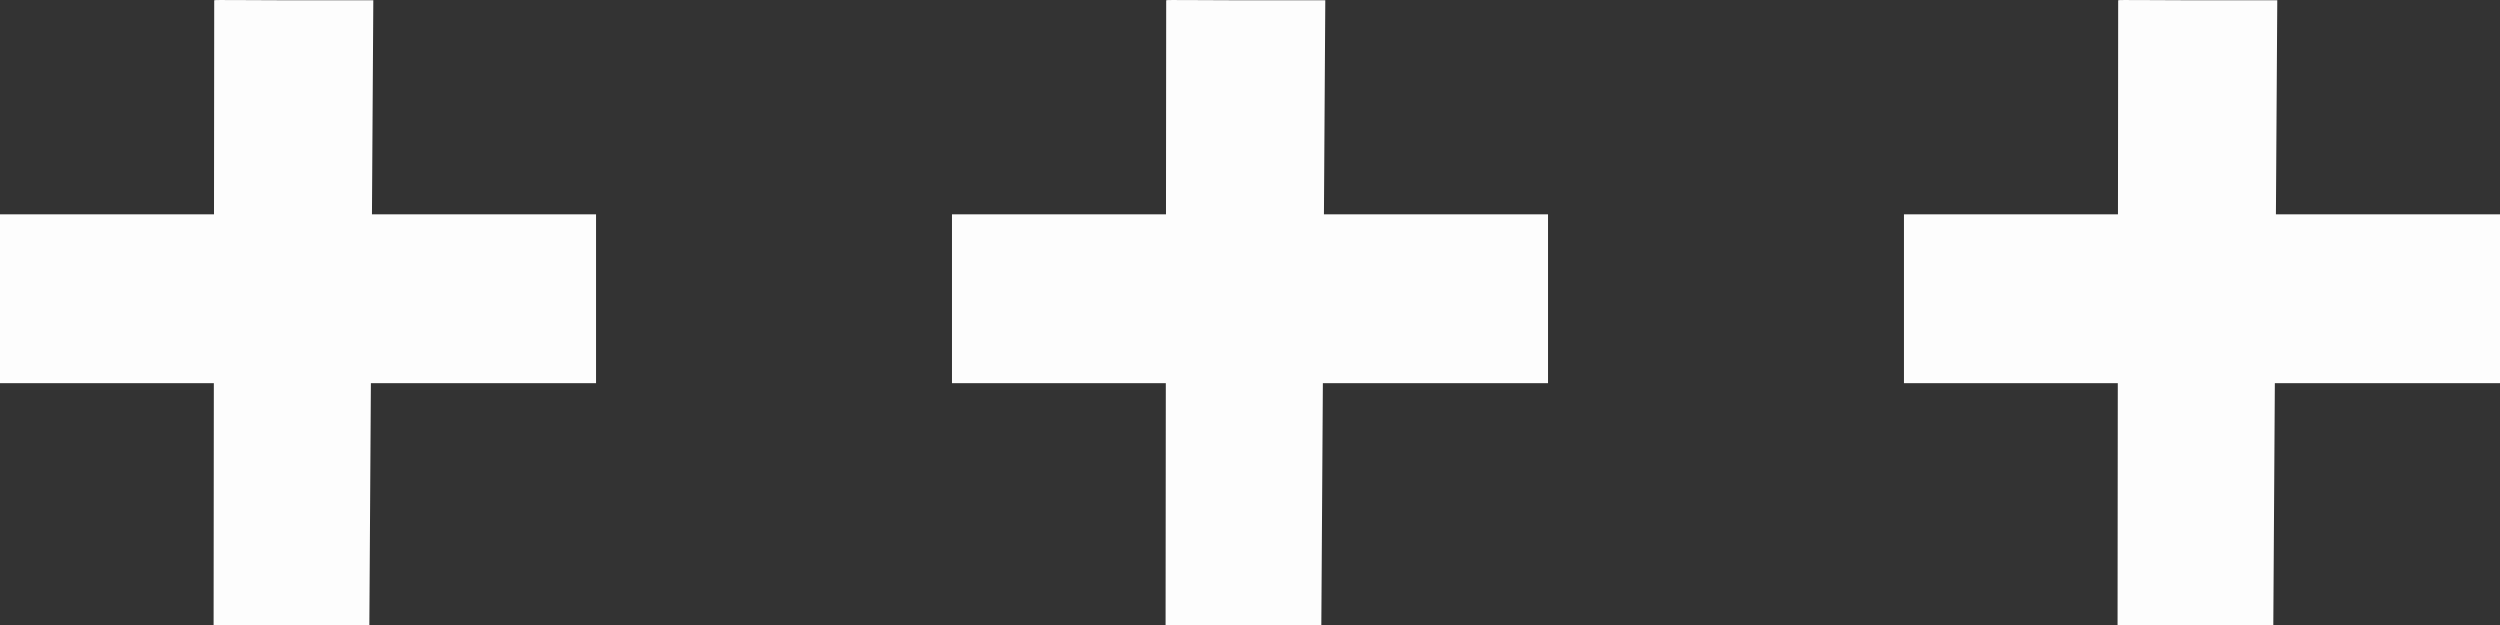
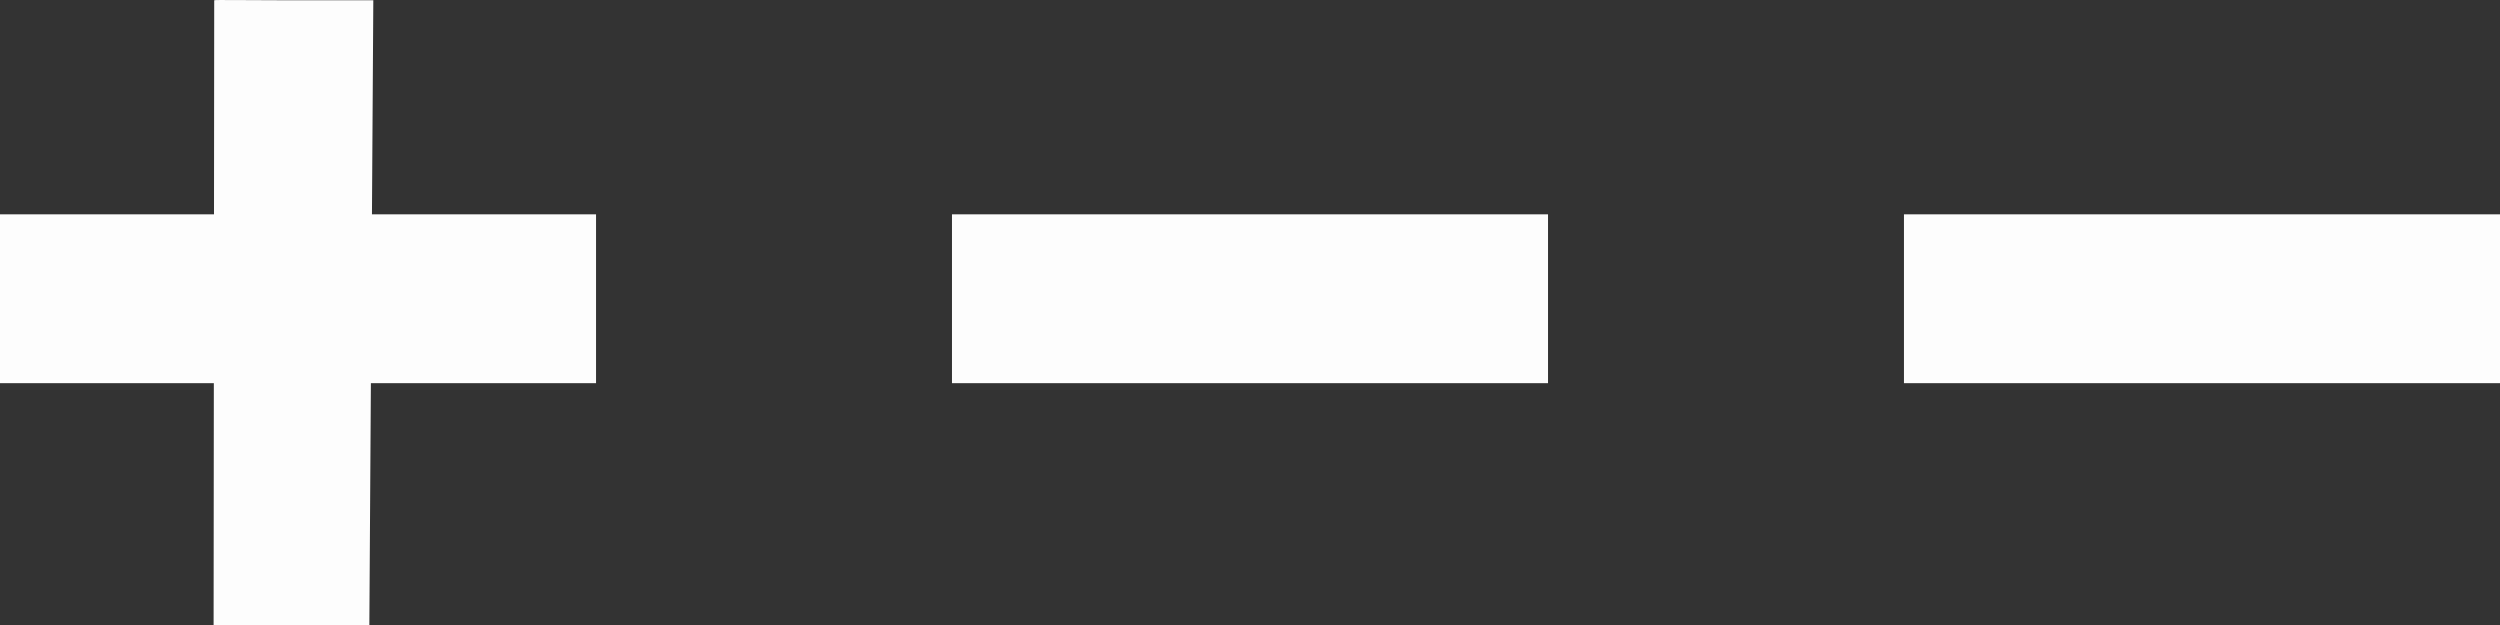
<svg xmlns="http://www.w3.org/2000/svg" width="126.053" height="31.526" viewBox="0 0 126.053 31.526">
  <rect x="0" y="0" width="126.053" height="31.526" fill="#333333" stroke="none" />
  <g id="Gruppe_70" data-name="Gruppe 70" transform="translate(-1499.947 -3203.837)">
    <g id="Gruppe_48" data-name="Gruppe 48" transform="translate(1499.947 3203.851)" opacity="0.99">
      <path id="Pfad_37" data-name="Pfad 37" d="M419.989,31.513h-4.357L415.663,0c0-.03,1.624,0,3.665,0h4.357l-.2,31.513c-.031-.009-1.456,0-3.5,0" transform="translate(-404.862 0)" fill="#fff" />
      <rect id="Rechteck_79" data-name="Rechteck 79" width="30.053" height="8.513" transform="translate(0 10.793)" fill="#fff" />
    </g>
    <g id="Gruppe_48-2" data-name="Gruppe 48" transform="translate(1547.947 3203.851)" opacity="0.99">
-       <path id="Pfad_37-2" data-name="Pfad 37" d="M419.989,31.513h-4.357L415.663,0c0-.03,1.624,0,3.665,0h4.357l-.2,31.513c-.031-.009-1.456,0-3.5,0" transform="translate(-404.862 0)" fill="#fff" />
      <rect id="Rechteck_79-2" data-name="Rechteck 79" width="30.053" height="8.513" transform="translate(0 10.793)" fill="#fff" />
    </g>
    <g id="Gruppe_48-3" data-name="Gruppe 48" transform="translate(1595.947 3203.851)" opacity="0.99">
-       <path id="Pfad_37-3" data-name="Pfad 37" d="M419.989,31.513h-4.357L415.663,0c0-.03,1.624,0,3.665,0h4.357l-.2,31.513c-.031-.009-1.456,0-3.5,0" transform="translate(-404.862 0)" fill="#fff" />
      <rect id="Rechteck_79-3" data-name="Rechteck 79" width="30.053" height="8.513" transform="translate(0 10.793)" fill="#fff" />
    </g>
  </g>
</svg>